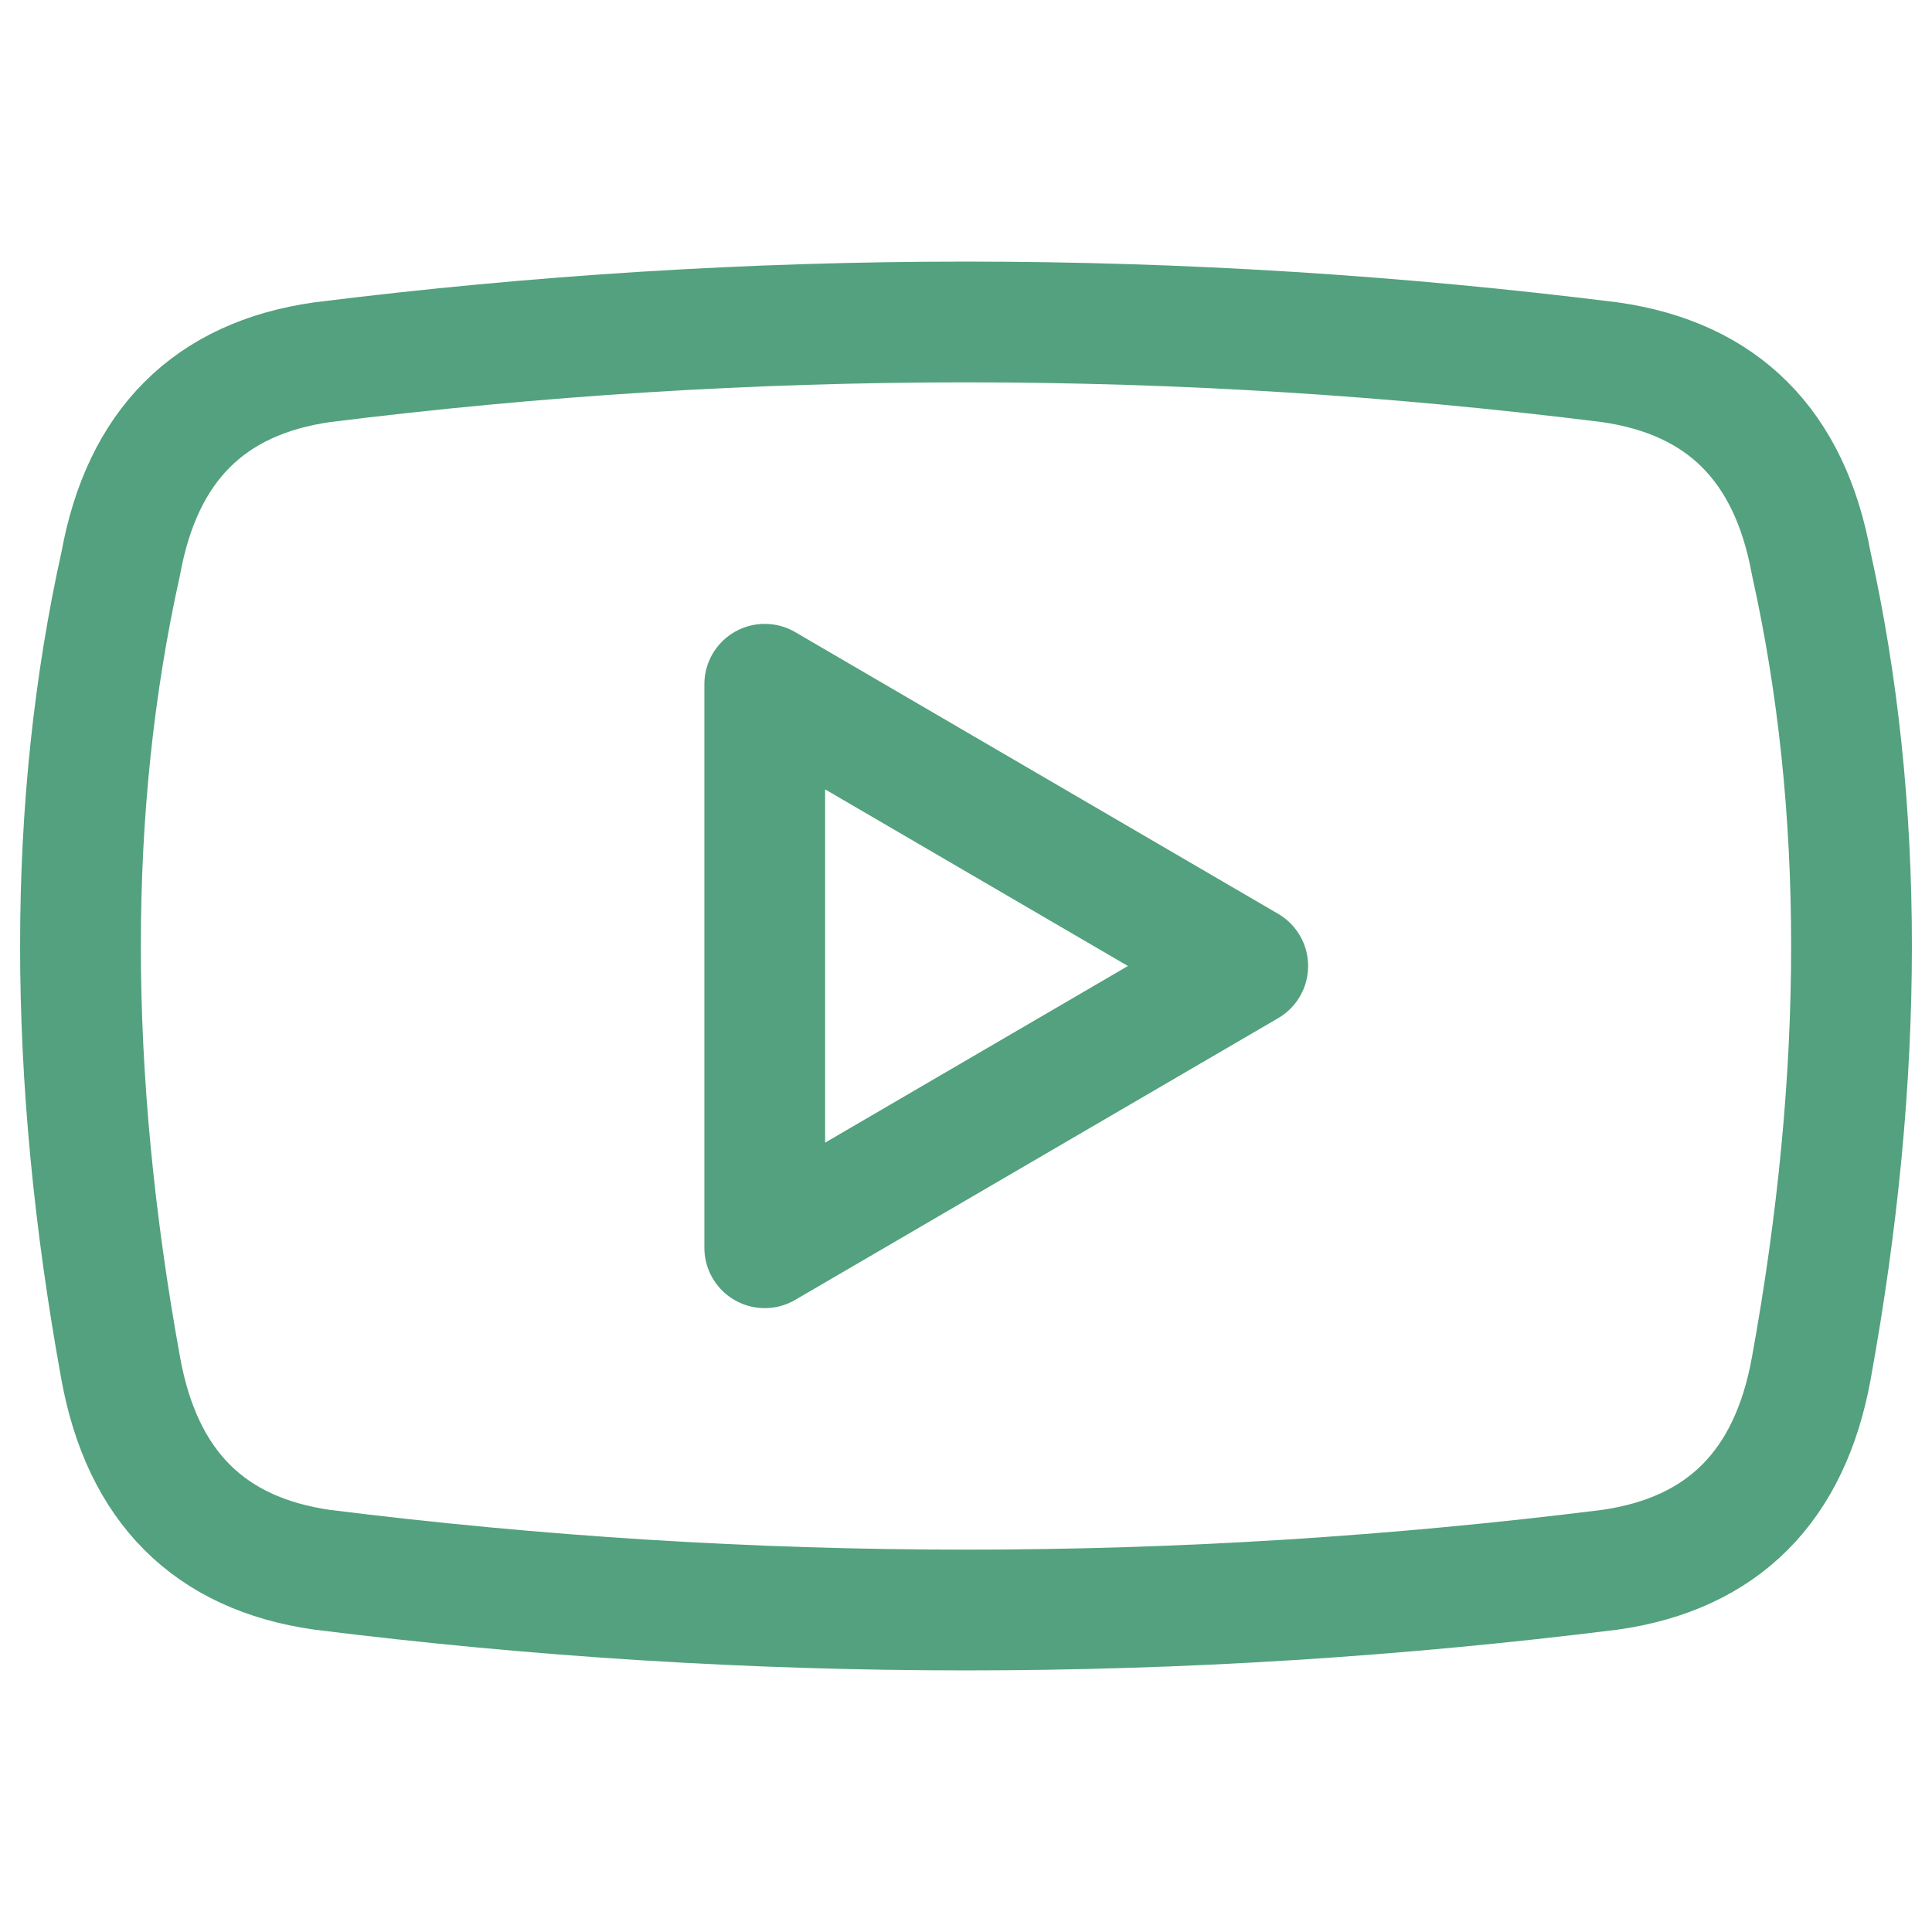
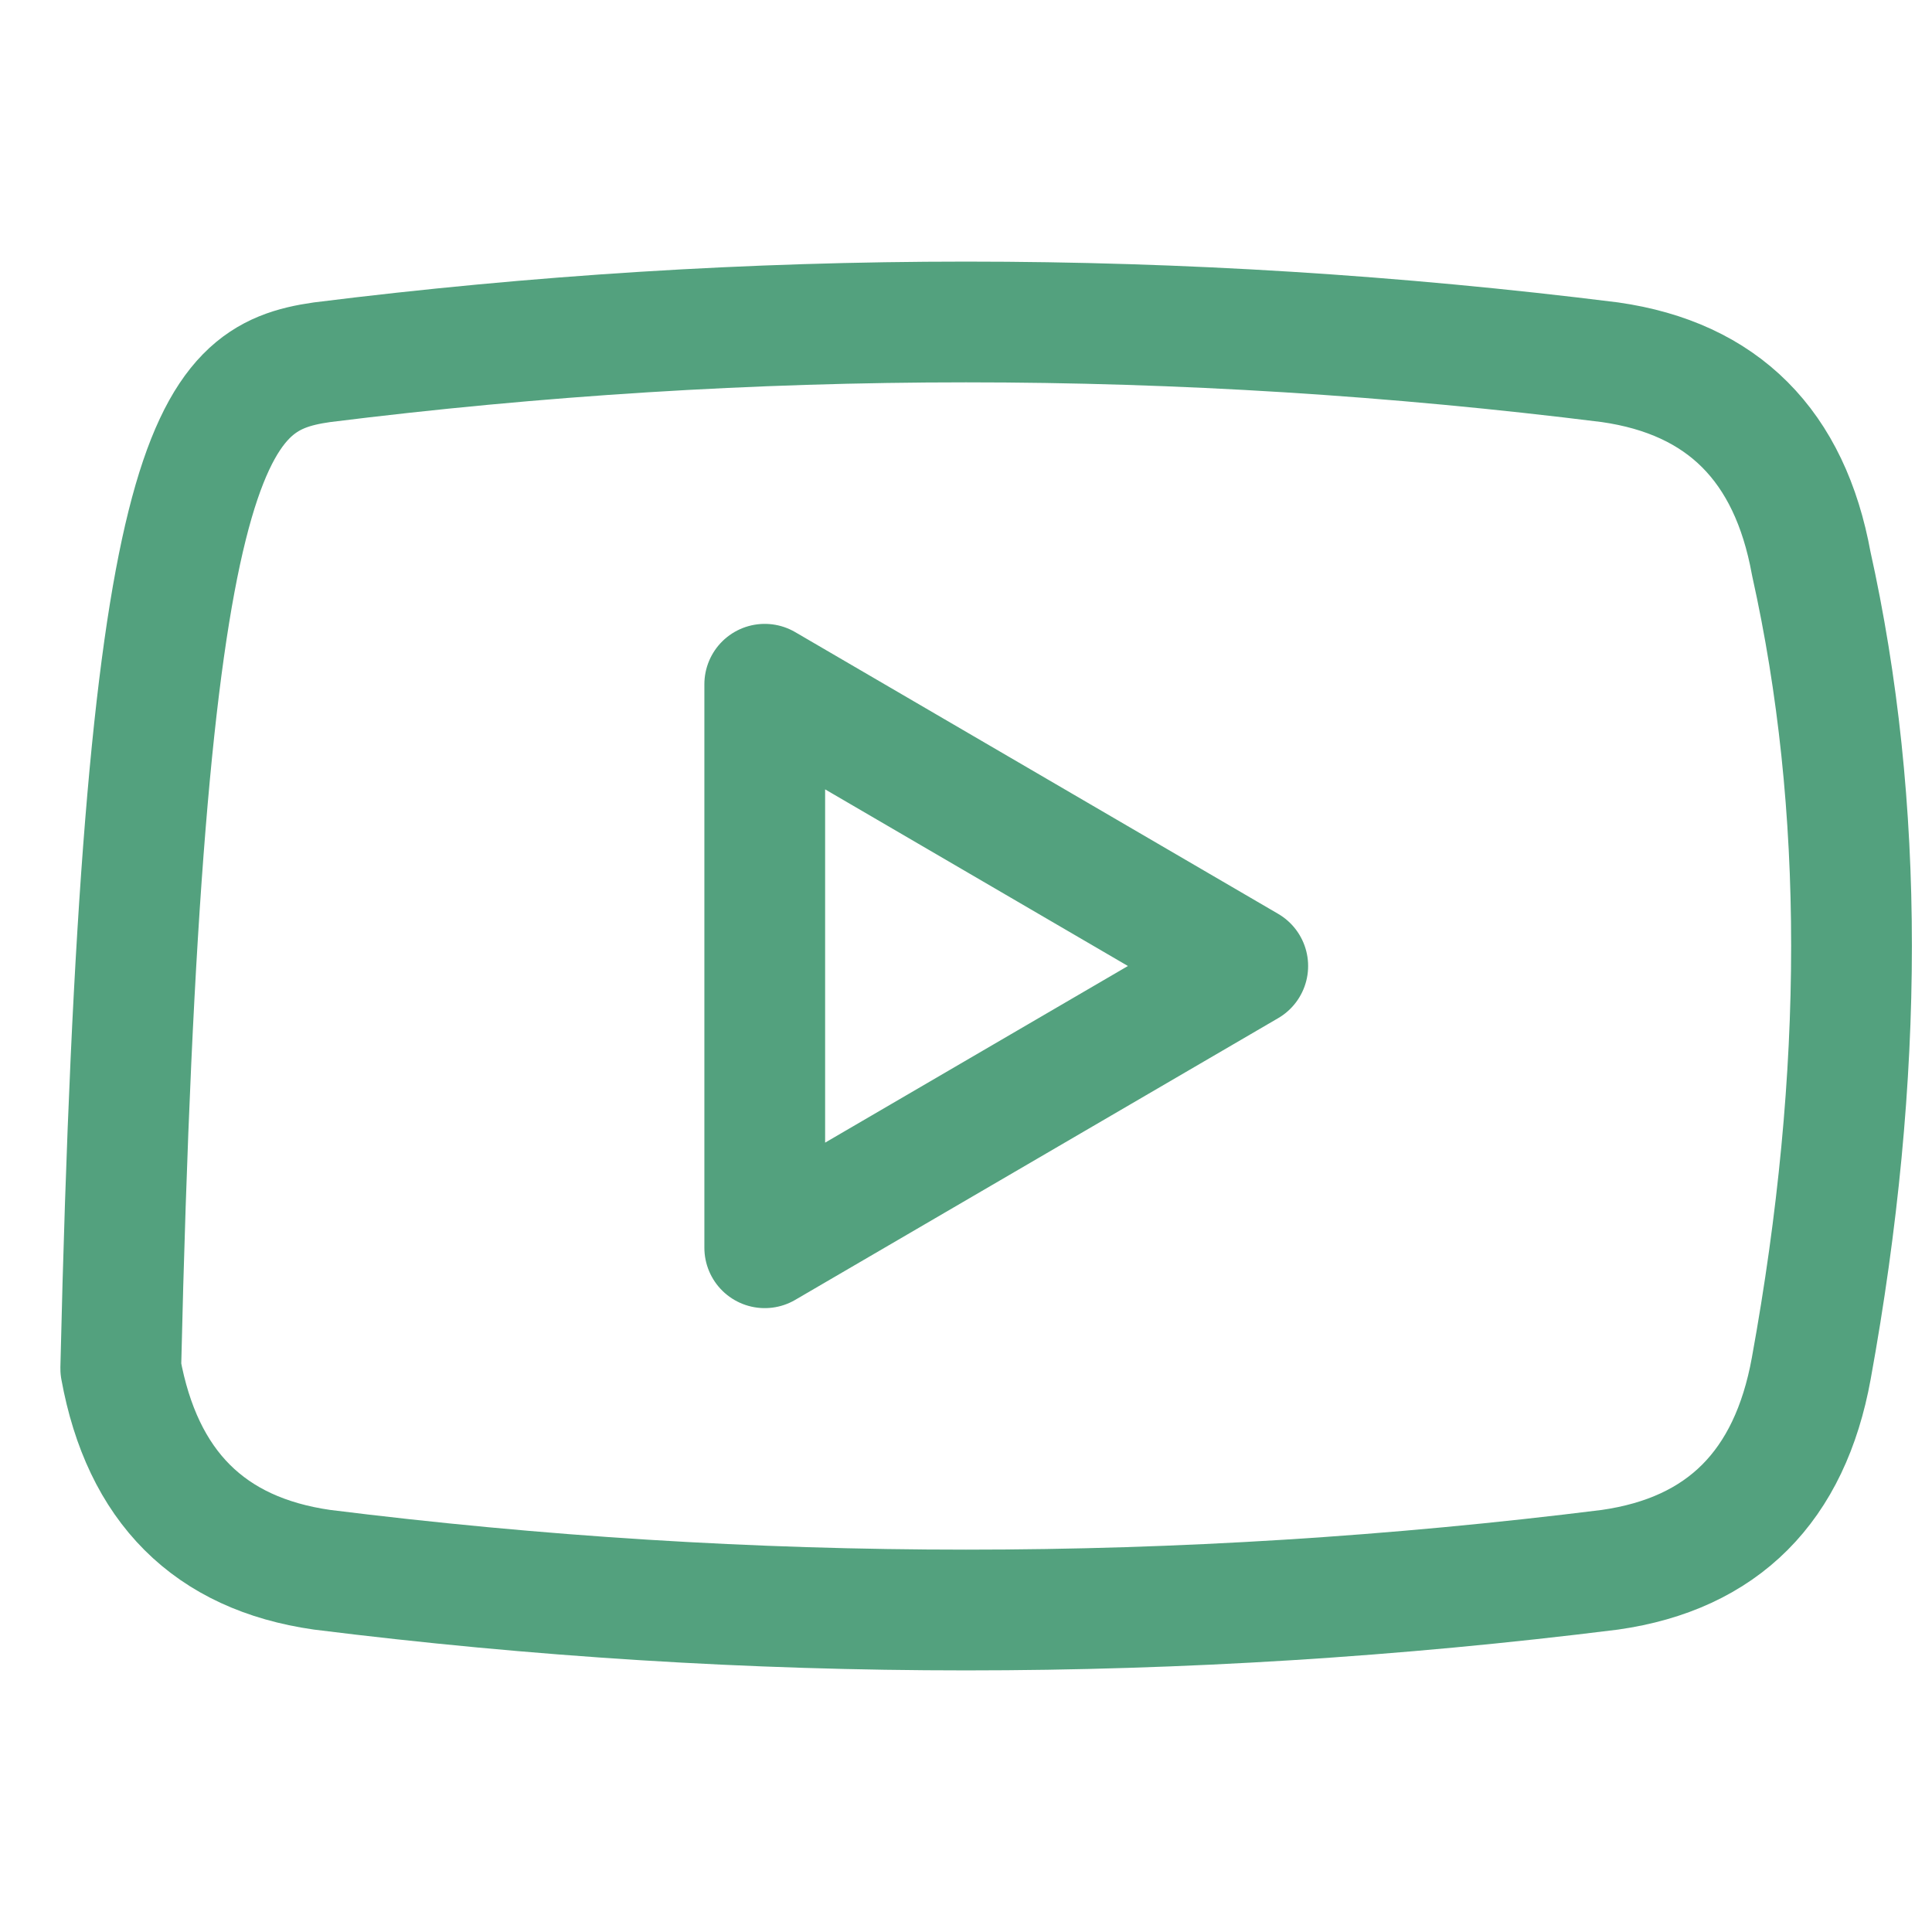
<svg xmlns="http://www.w3.org/2000/svg" width="24" height="24" viewBox="0 0 24 24" fill="none">
-   <path d="M1.5 17C0.833 13.333 0.833 10 1.5 7C1.767 5.533 2.6 4.7 4 4.5C9.333 3.833 14.667 3.833 20 4.5C21.4 4.7 22.233 5.533 22.5 7C23.167 10 23.167 13.333 22.5 17C22.233 18.467 21.4 19.3 20 19.5C14.667 20.167 9.333 20.167 4 19.5C2.6 19.3 1.767 18.467 1.5 17ZM9.5 8.5V15.5L15.5 12L9.5 8.5Z" stroke="#53A17E" stroke-width="1.5" stroke-linecap="round" stroke-linejoin="round" />
+   <path d="M1.5 17C1.767 5.533 2.6 4.7 4 4.5C9.333 3.833 14.667 3.833 20 4.5C21.4 4.7 22.233 5.533 22.5 7C23.167 10 23.167 13.333 22.5 17C22.233 18.467 21.4 19.3 20 19.5C14.667 20.167 9.333 20.167 4 19.5C2.6 19.3 1.767 18.467 1.5 17ZM9.5 8.5V15.5L15.5 12L9.5 8.5Z" stroke="#53A17E" stroke-width="1.5" stroke-linecap="round" stroke-linejoin="round" />
</svg>